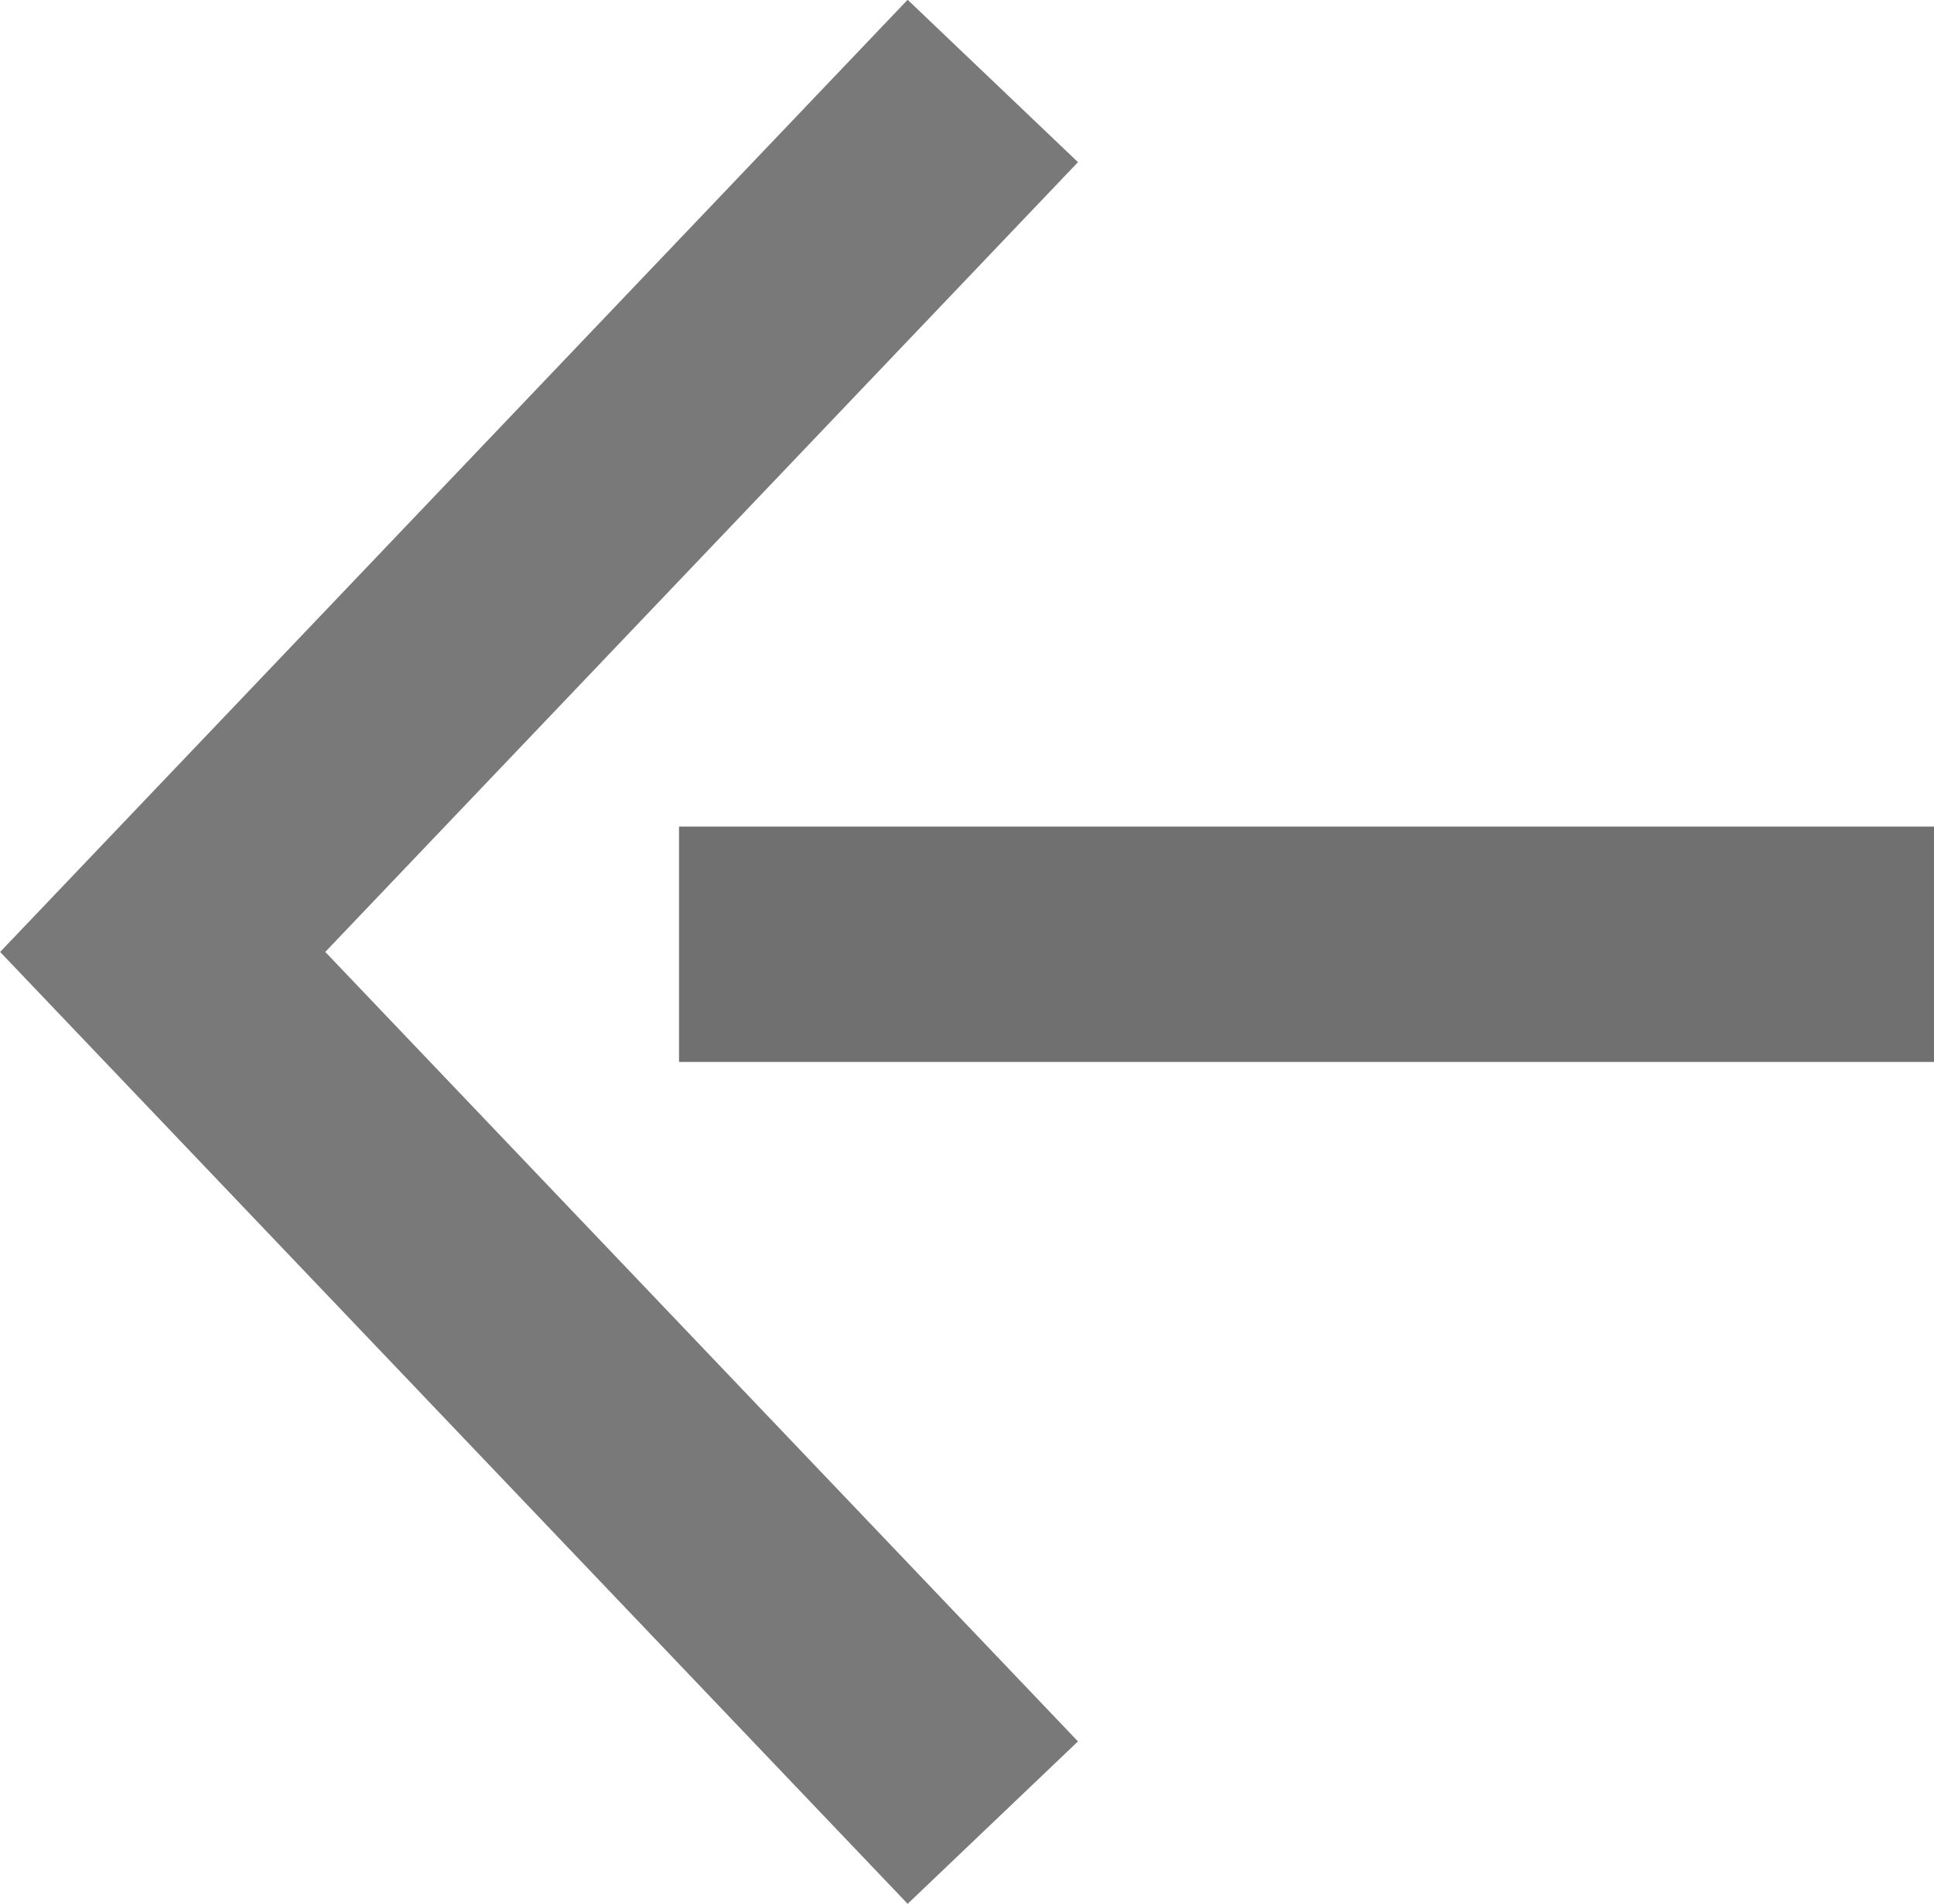
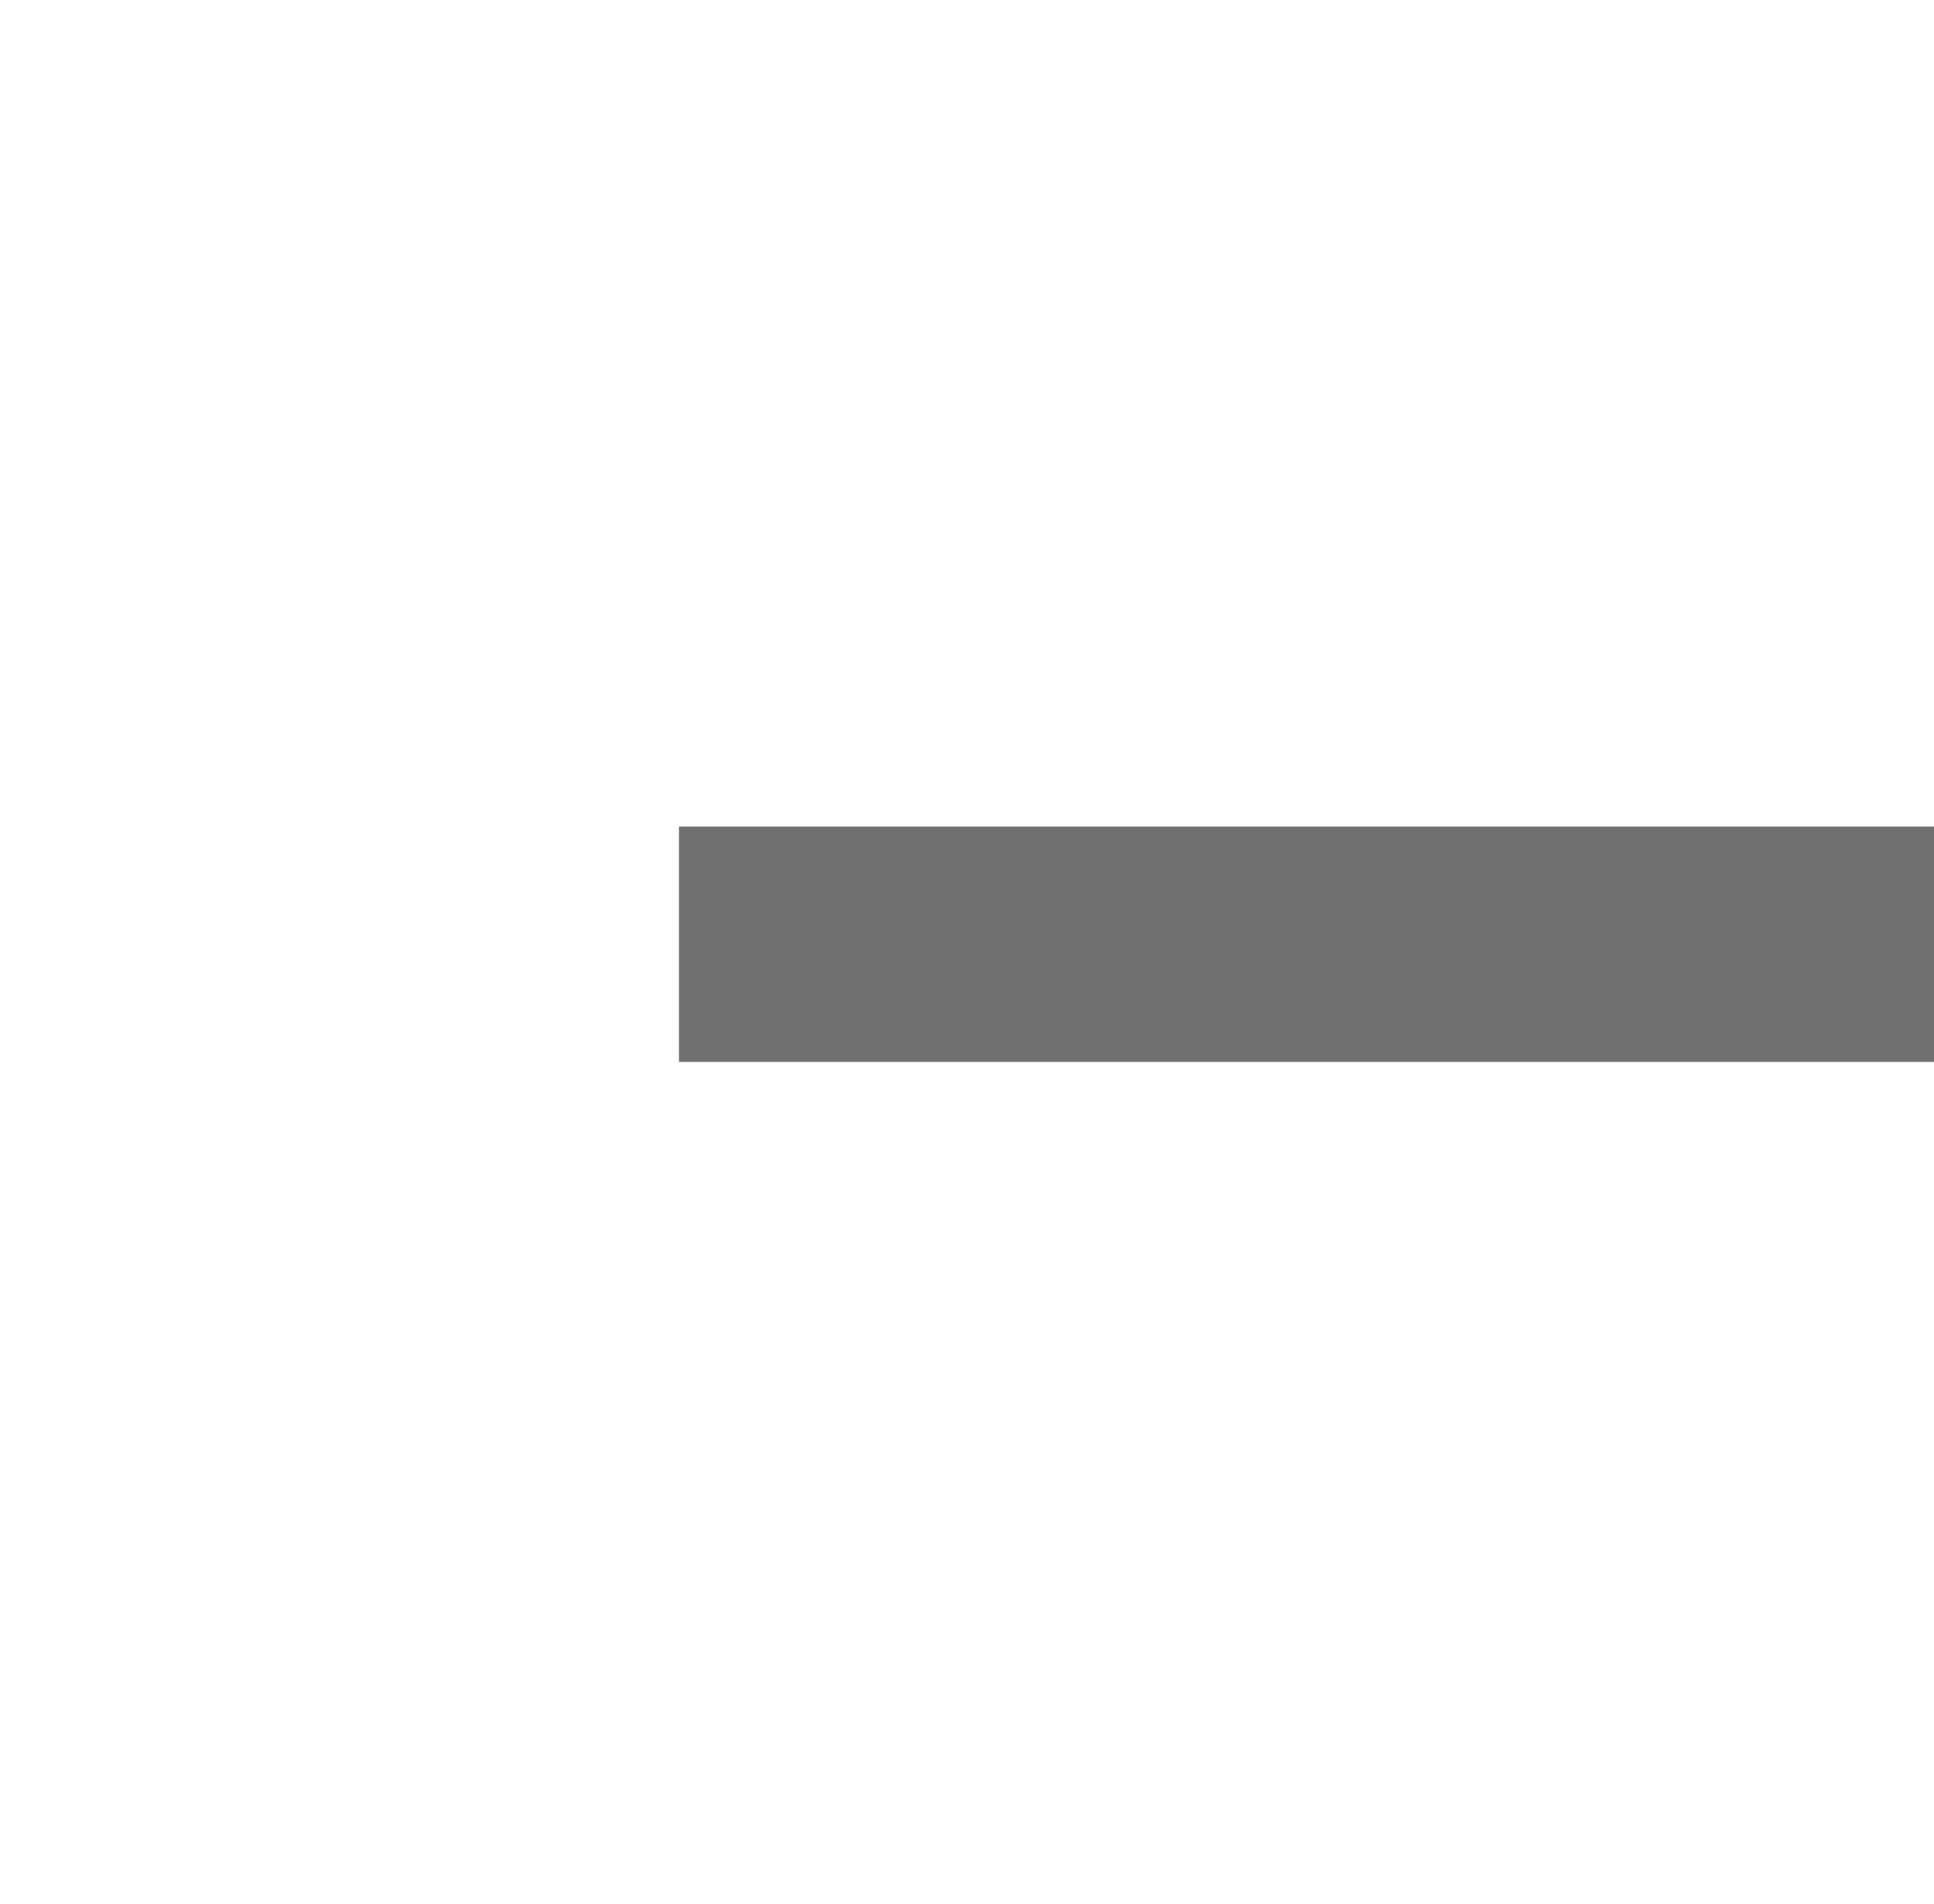
<svg xmlns="http://www.w3.org/2000/svg" width="12.327" height="12.133" viewBox="0 0 12.327 12.133">
  <g data-name="Grupo 9618">
    <g data-name="Icon feather-arrow-right">
-       <path data-name="Trazado 456" d="m18 7.5 5.291 5.549L18 18.6" style="stroke:#797979;fill:none;stroke-width:1.5px" transform="rotate(180 12.164 9.558)" />
-     </g>
+       </g>
    <path data-name="Línea 1423" transform="rotate(90 3.155 9.173)" style="stroke:#707070;fill:none;stroke-width:1.5px" d="M0 8V0" />
  </g>
</svg>